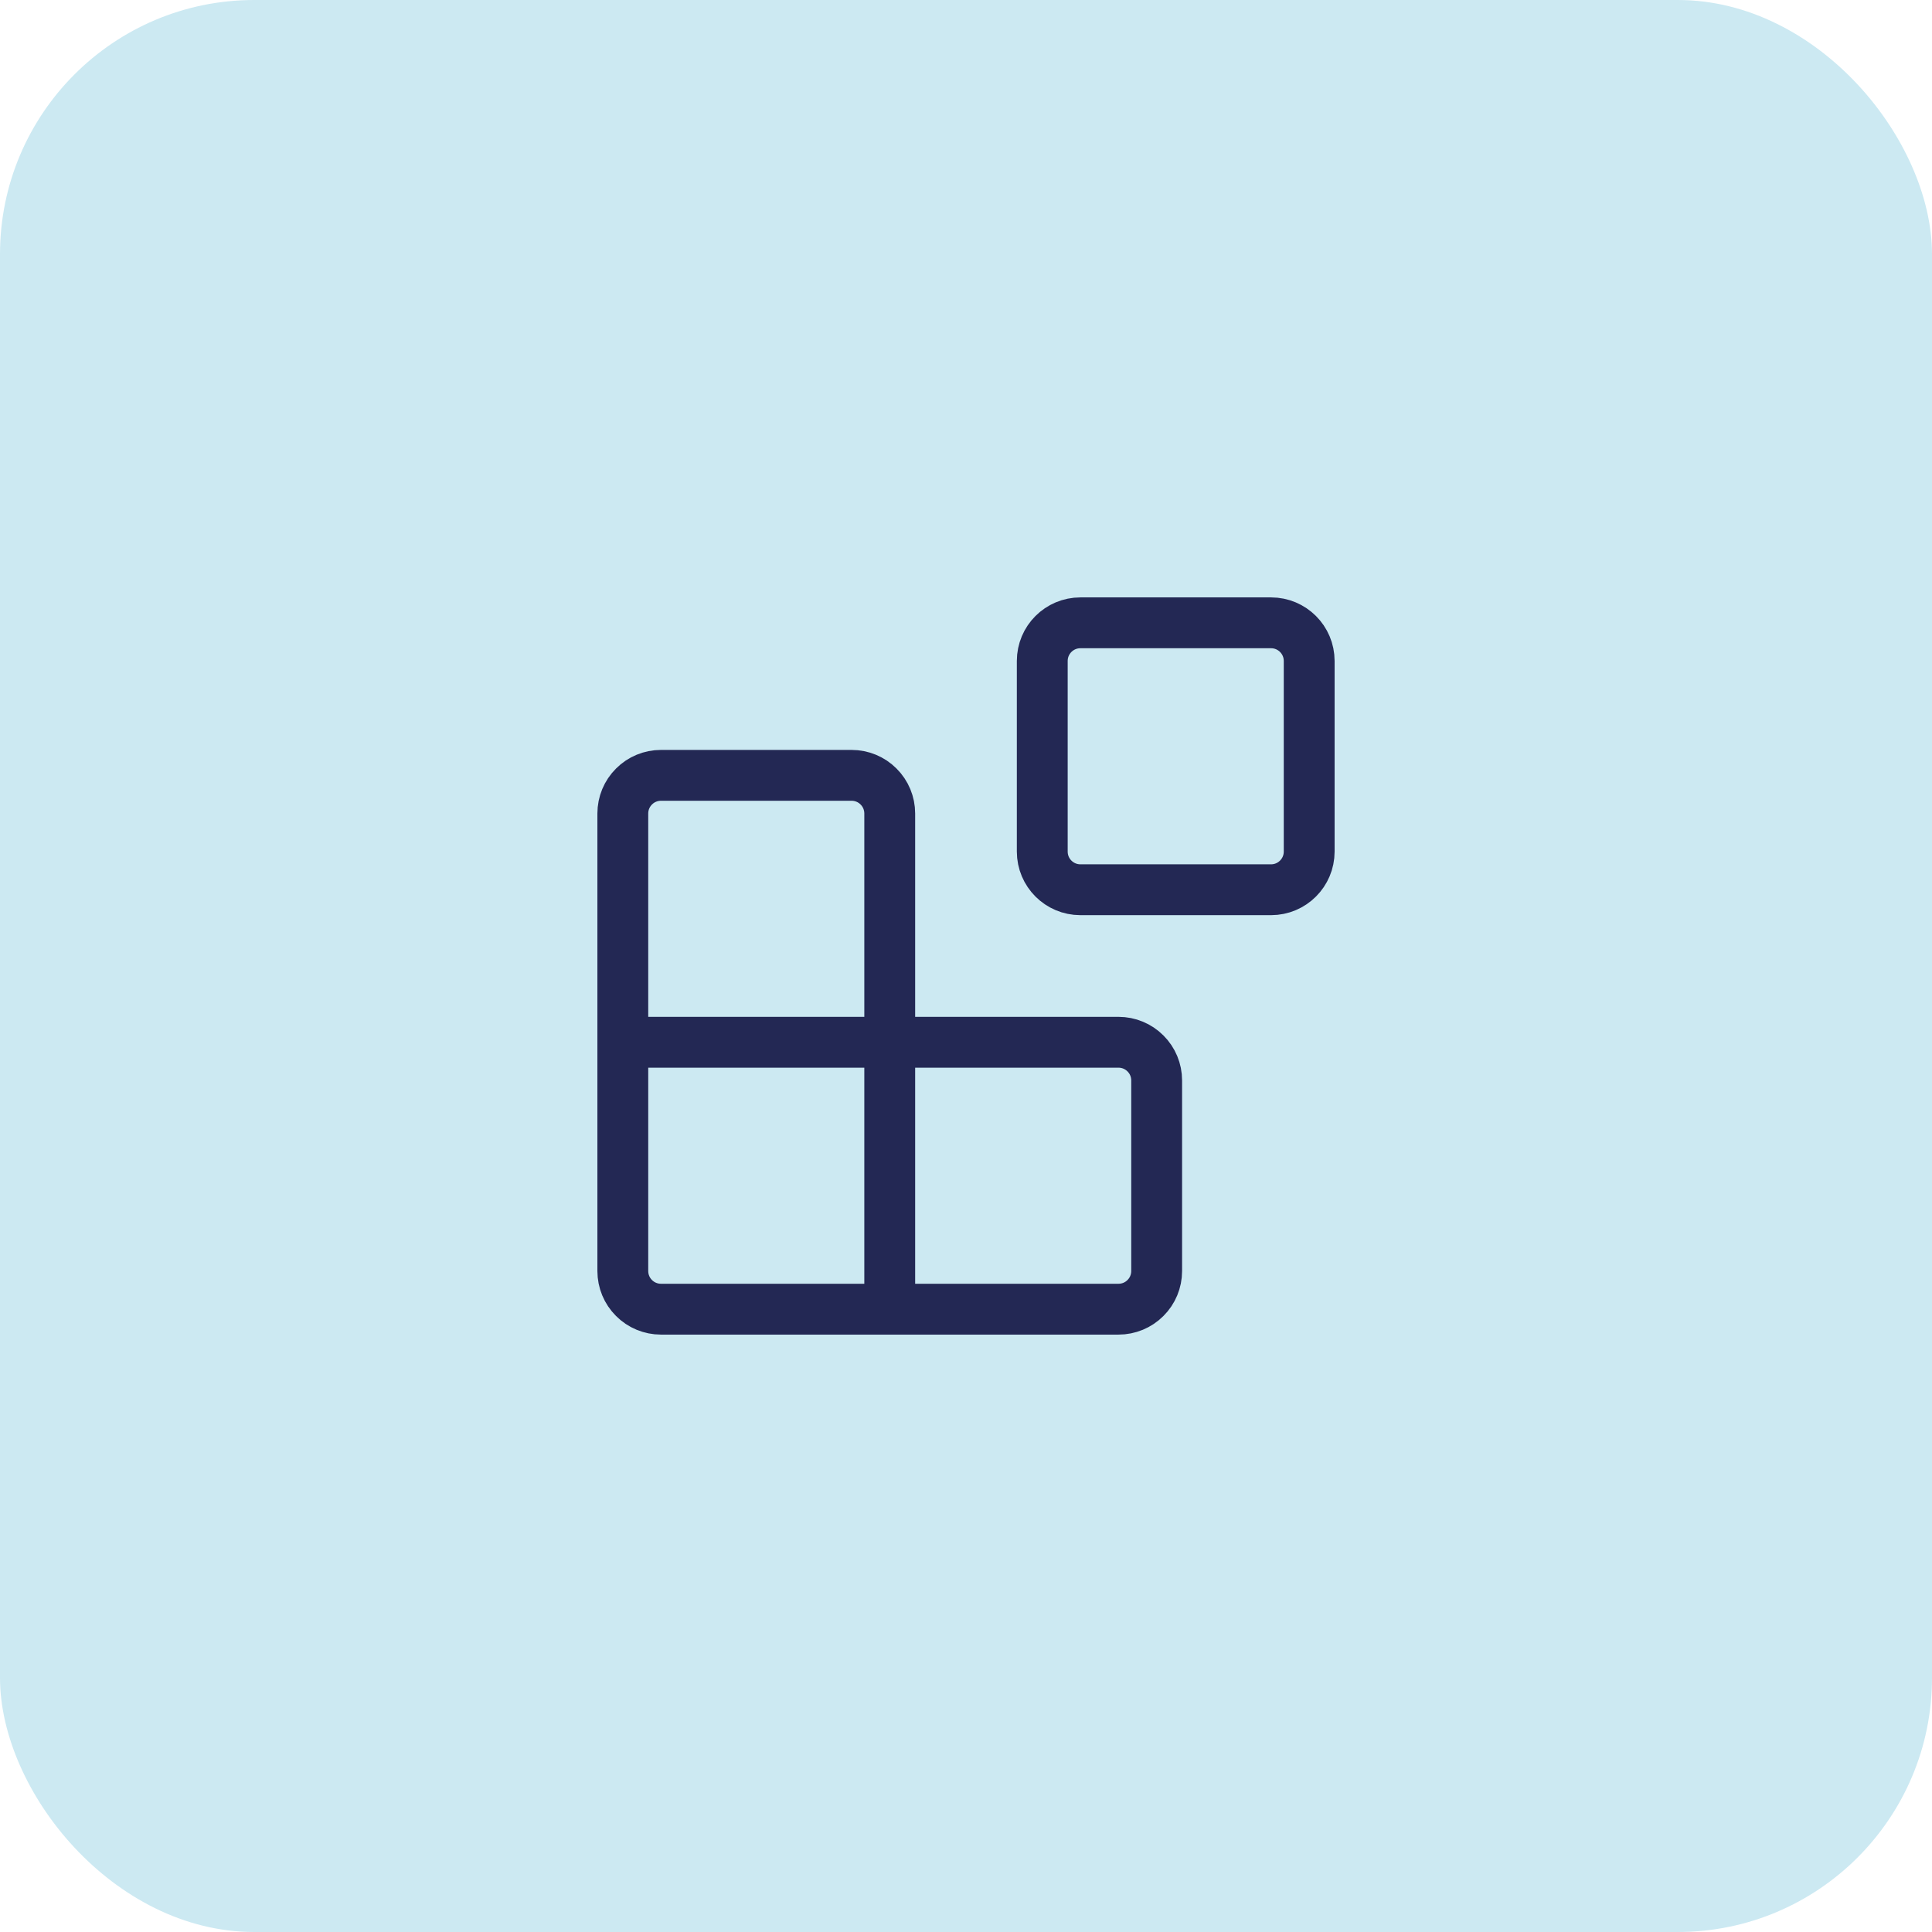
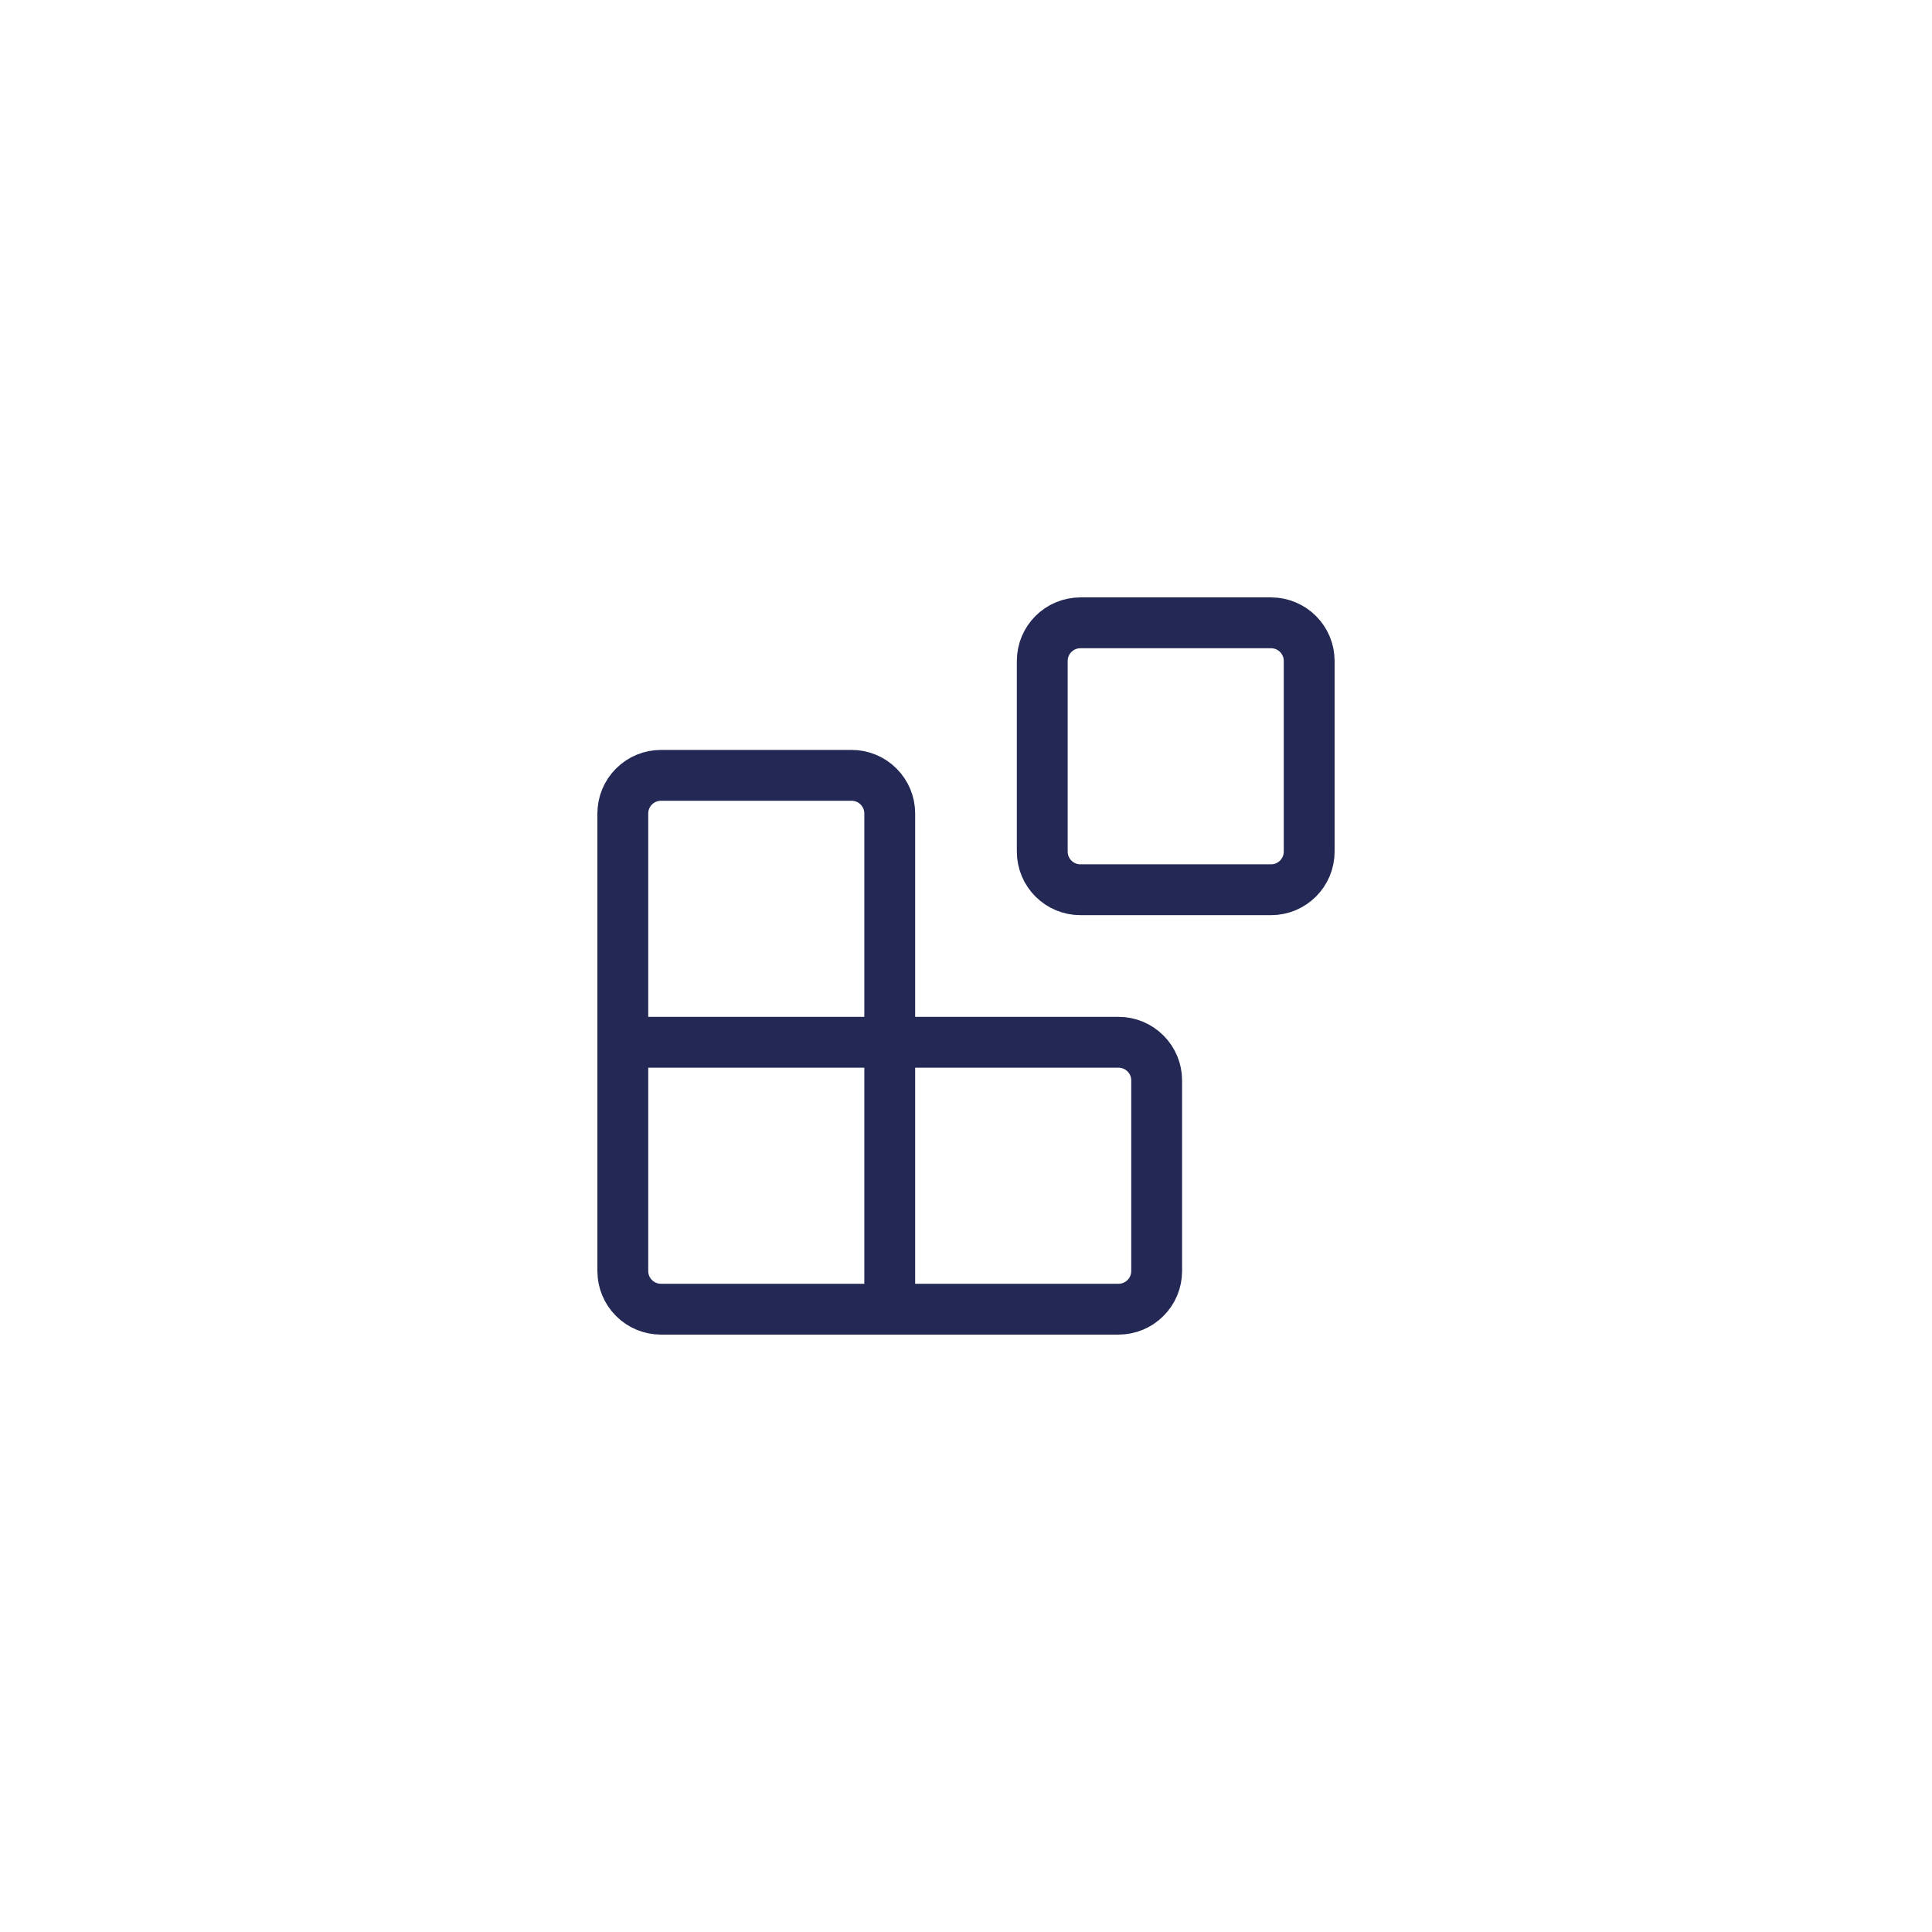
<svg xmlns="http://www.w3.org/2000/svg" width="38" height="38" viewBox="0 0 38 38" fill="none">
-   <rect width="38" height="38" rx="5" fill="#CCE9F2" />
  <path d="M17.5 25.75V16C17.5 15.801 17.421 15.61 17.28 15.47C17.14 15.329 16.949 15.25 16.75 15.25H13C12.801 15.25 12.61 15.329 12.47 15.47C12.329 15.61 12.25 15.801 12.25 16V25C12.25 25.199 12.329 25.39 12.47 25.53C12.61 25.671 12.801 25.75 13 25.75H22C22.199 25.75 22.39 25.671 22.53 25.53C22.671 25.39 22.75 25.199 22.75 25V21.25C22.75 21.051 22.671 20.86 22.53 20.72C22.39 20.579 22.199 20.5 22 20.5H12.25M21.25 12.25H25C25.414 12.25 25.75 12.586 25.75 13V16.75C25.75 17.164 25.414 17.5 25 17.5H21.25C20.836 17.5 20.5 17.164 20.5 16.75V13C20.5 12.586 20.836 12.25 21.25 12.25Z" stroke="#232854" stroke-linecap="round" stroke-linejoin="round" />
</svg>